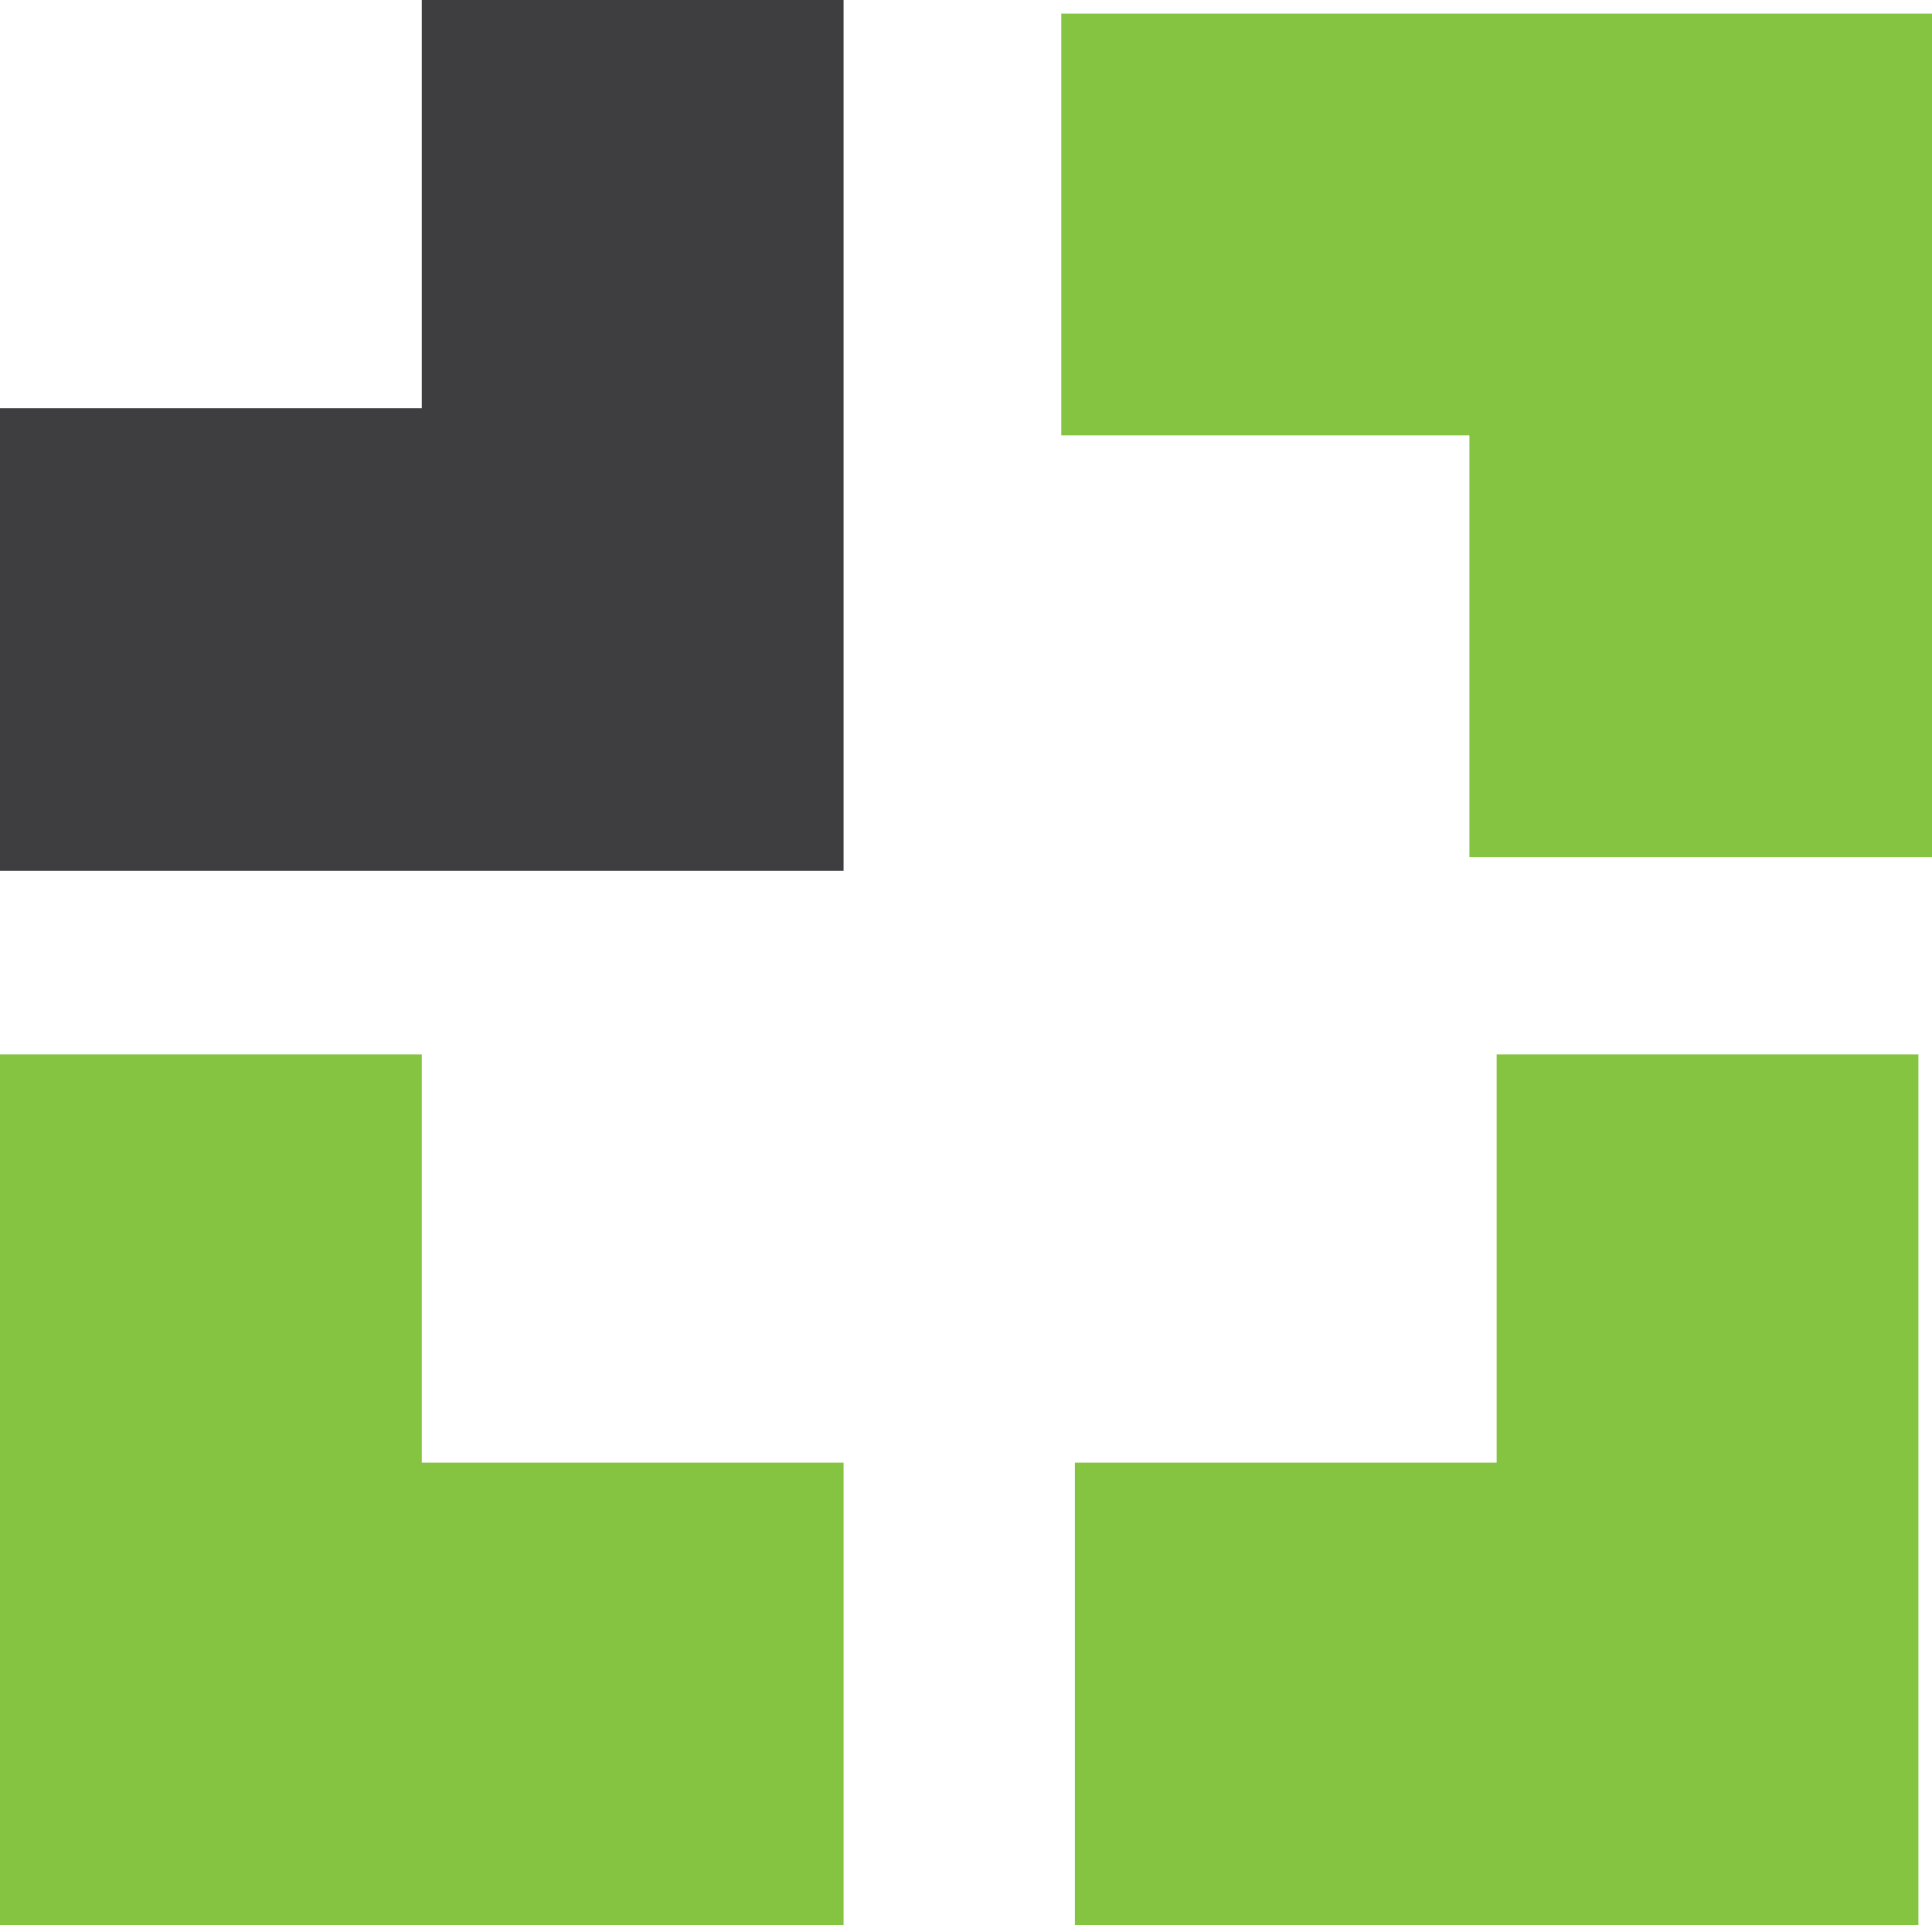
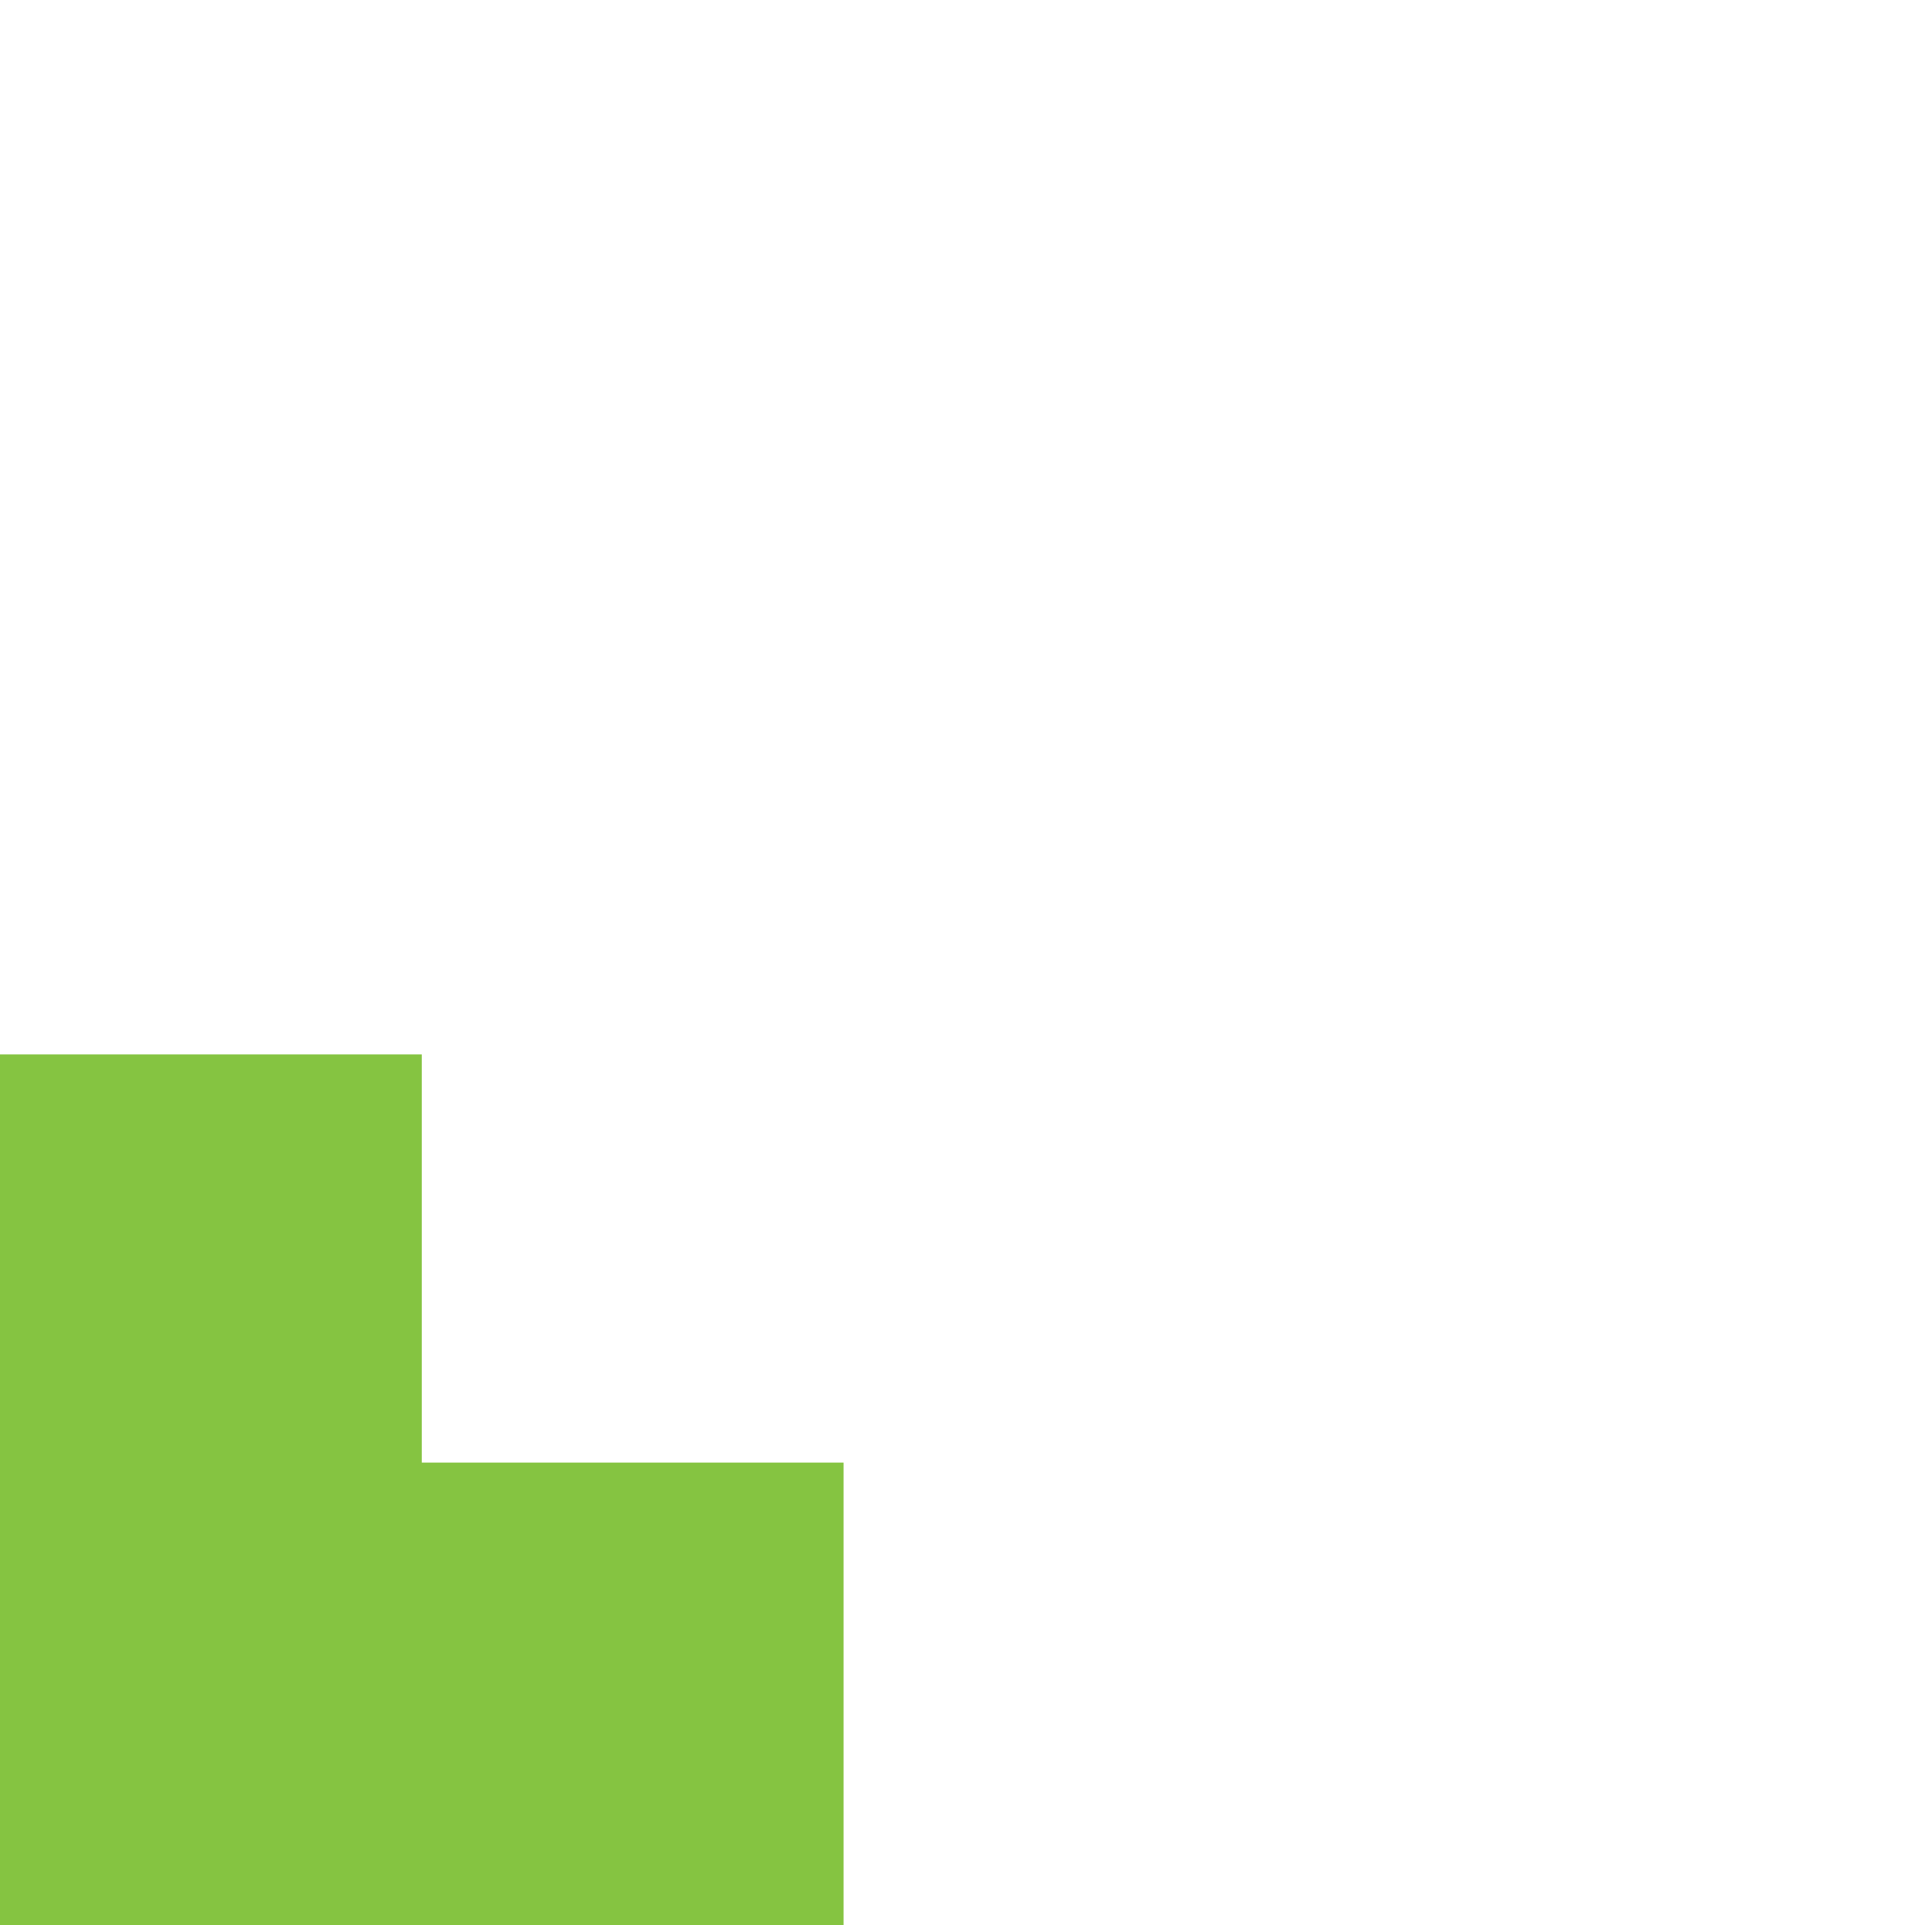
<svg xmlns="http://www.w3.org/2000/svg" id="Livello_1" data-name="Livello 1" viewBox="0 0 304.47 303.4">
  <defs>
    <style>.cls-1{fill:#85c441;}.cls-2{fill:#3e3e40;}</style>
  </defs>
-   <polygon class="cls-1" points="167.25 68.61 231.57 68.61 231.57 135.08 304.47 135.08 304.47 2.14 167.25 2.14 167.25 68.61" />
-   <polygon class="cls-1" points="235.86 166.17 235.86 230.5 169.39 230.5 169.39 303.4 302.33 303.4 302.33 166.17 235.86 166.17" />
  <polygon class="cls-1" points="66.47 166.17 66.47 230.5 132.94 230.5 132.94 303.4 0 303.4 0 166.17 66.47 166.17" />
-   <polygon class="cls-2" points="66.47 0 66.47 64.33 0 64.33 0 137.23 132.94 137.23 132.94 0 66.47 0" />
</svg>